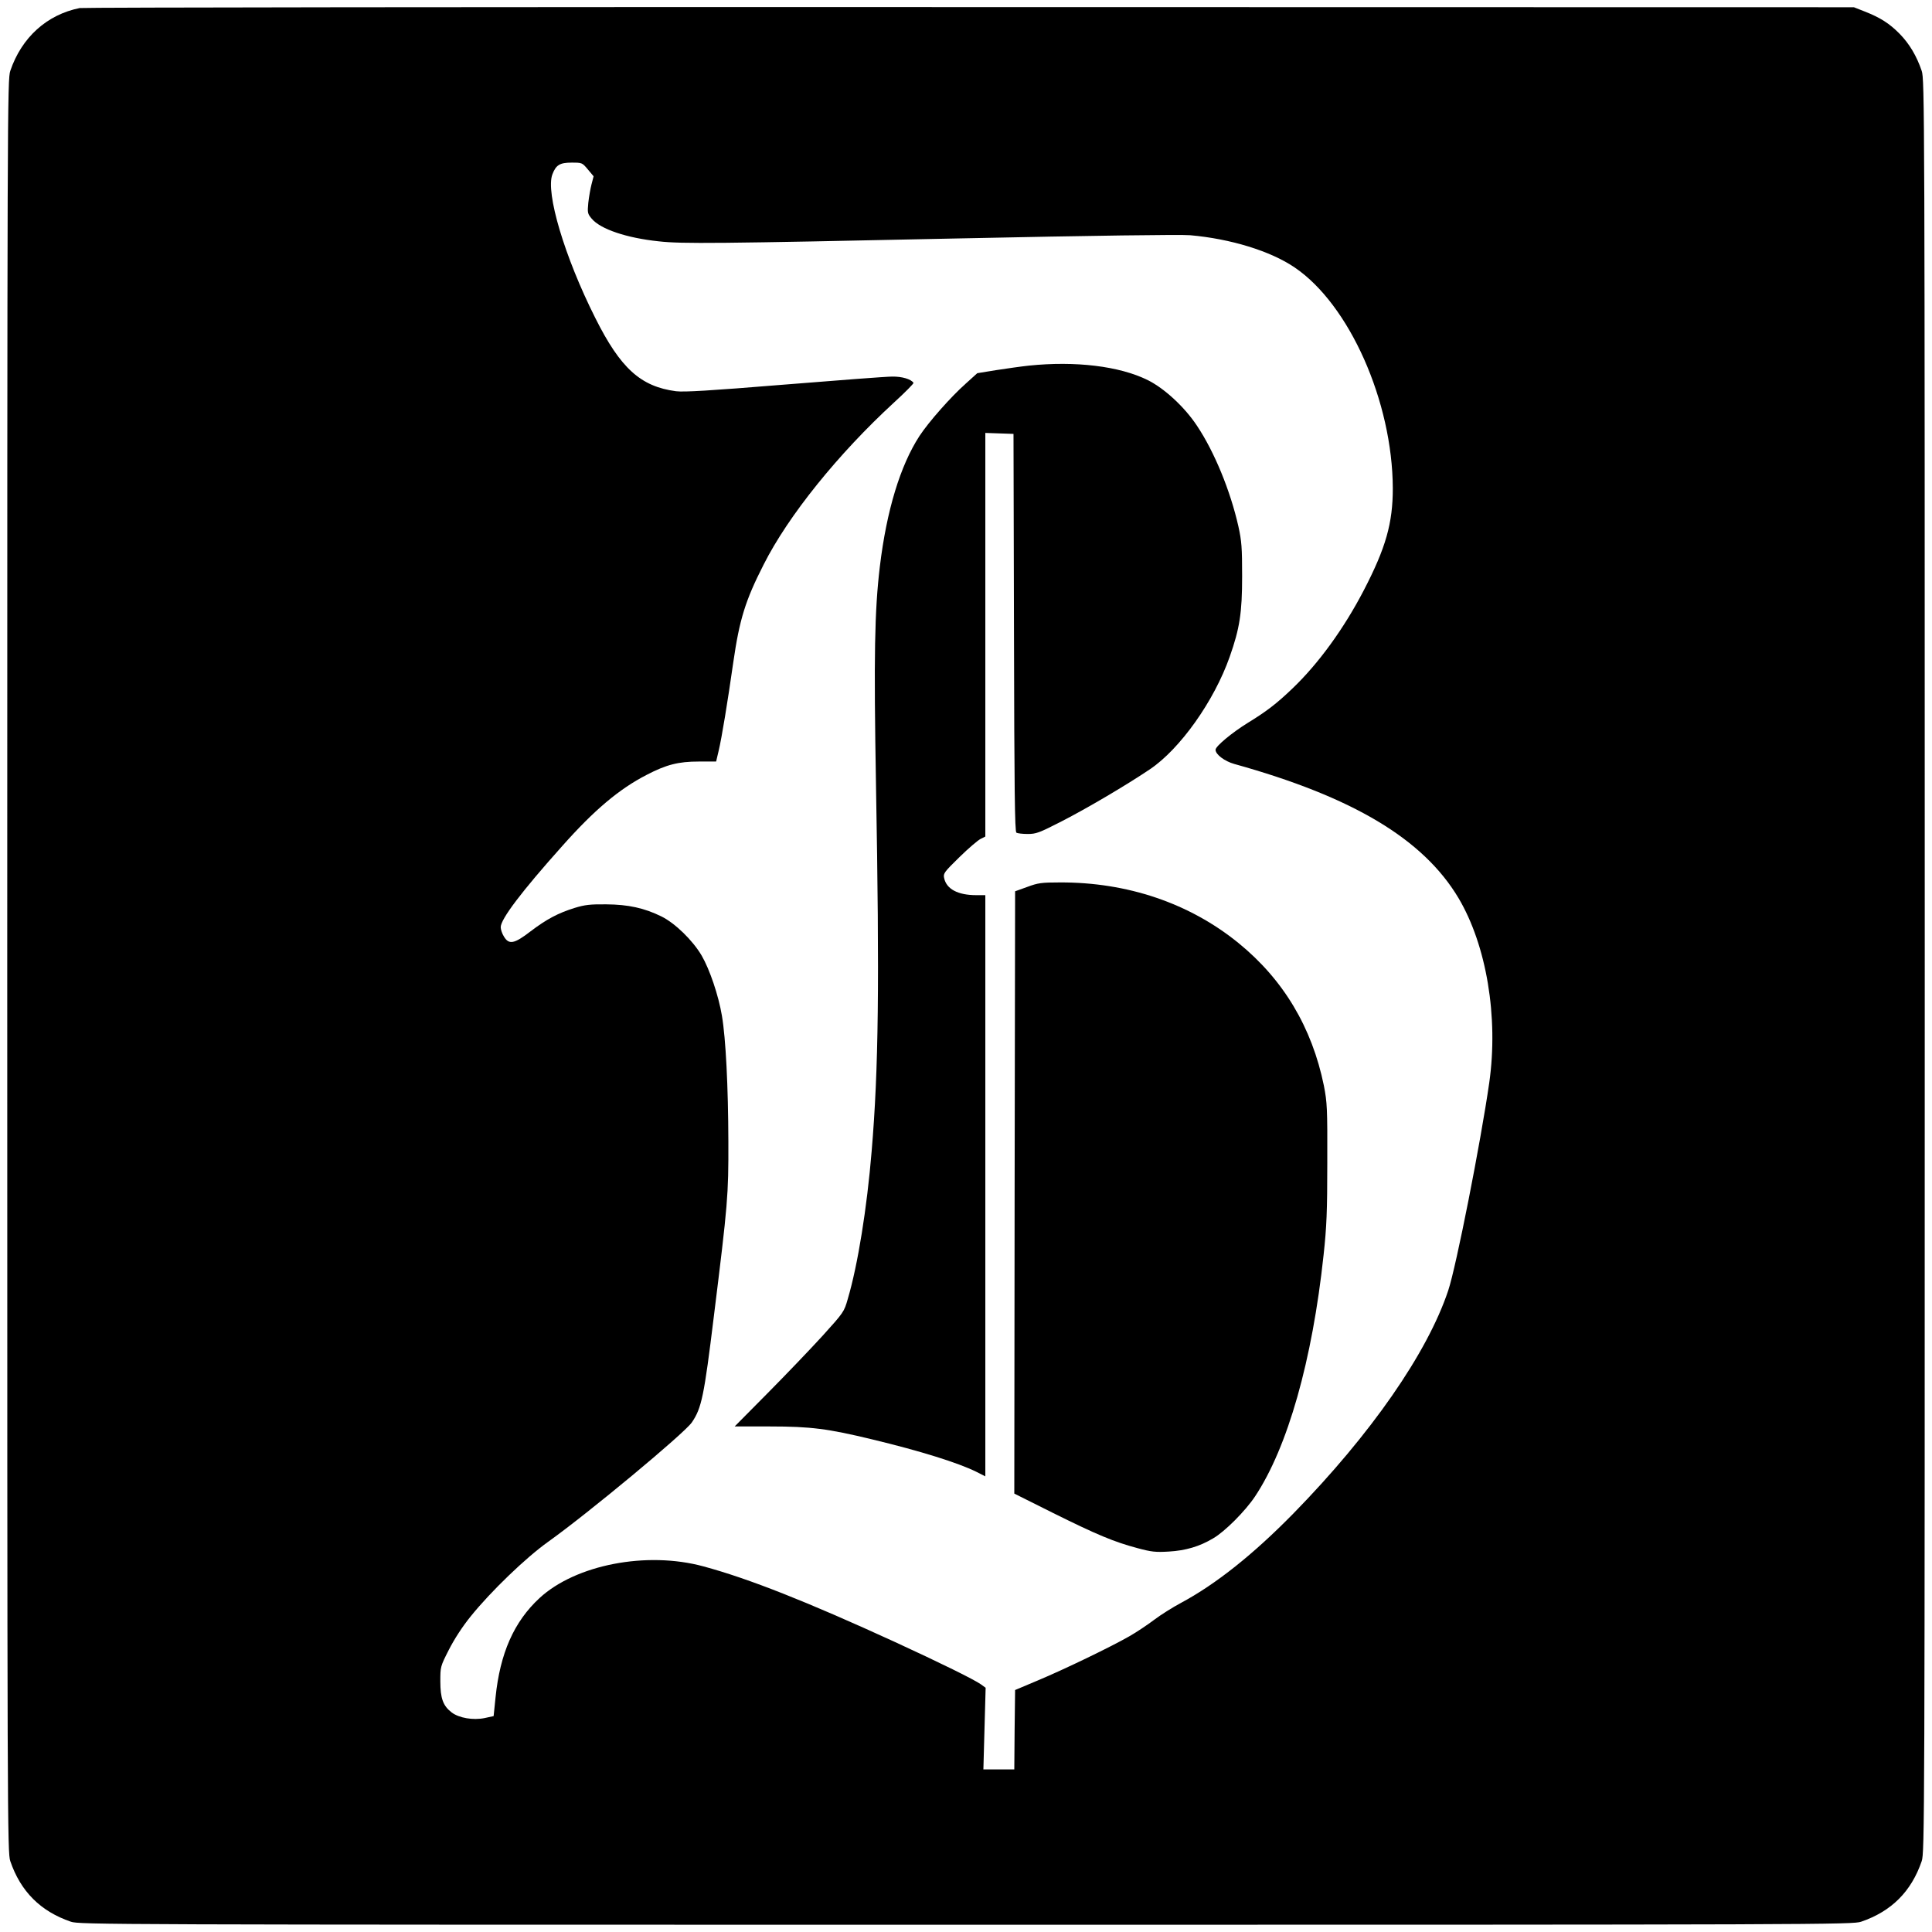
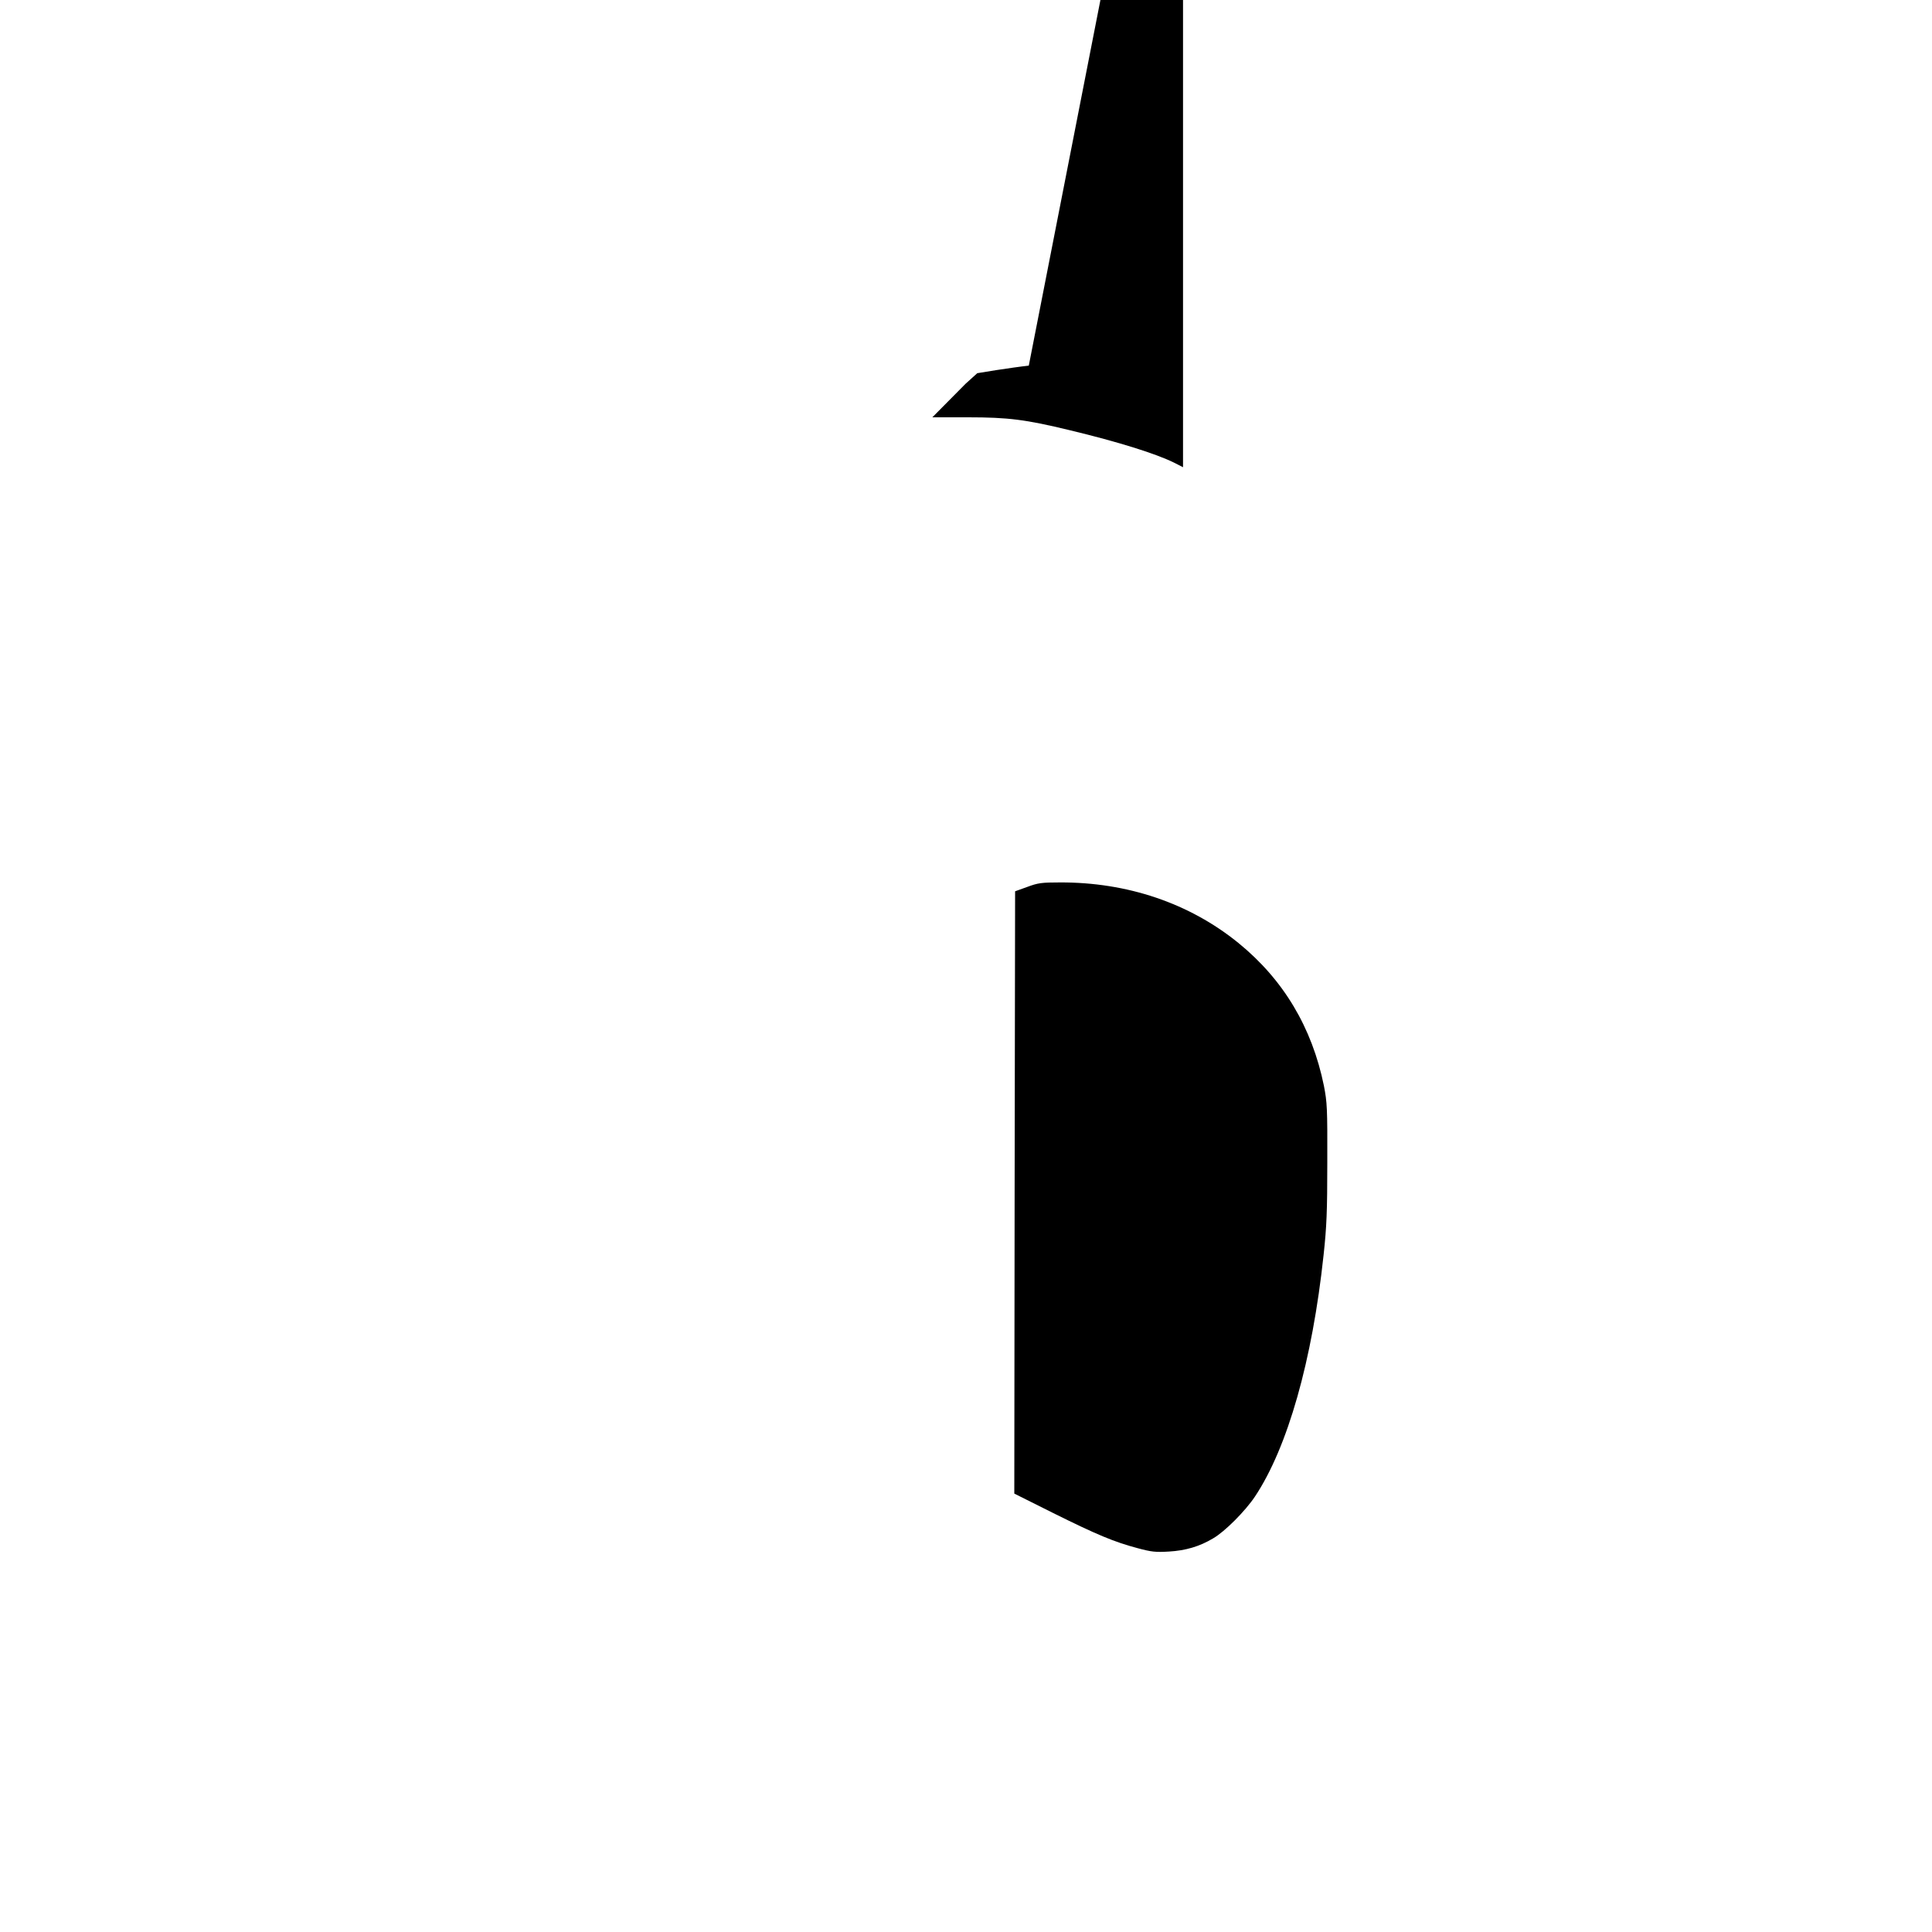
<svg xmlns="http://www.w3.org/2000/svg" version="1.0" width="1200pt" height="1200pt" viewBox="0 0 1200 1200" preserveAspectRatio="xMidYMid meet">
  <g transform="translate(0,1200) scale(0.1,-0.1)" fill="#000000" stroke="none">
-     <path d="M495 11950 c-204 -41 -361 -183 -431 -390 -18 -53 -19 -206 -19 -5560 0 -5354 1 -5507 19 -5560 64 -188 188 -312 376 -376 53 -18 206 -19 5560 -19 5354 0 5507 1 5560 19 188 64 312 188 376 376 18 53 19 206 19 5560 0 5354 -1 5507 -19 5560 -31 92 -77 169 -137 230 -64 65 -121 101 -218 139 l-66 26 -5490 1 c-3020 1 -5508 -2 -5530 -6z m3156 -1002 l36 -43 -13 -50 c-7 -27 -16 -79 -20 -115 -6 -62 -4 -68 21 -98 54 -65 216 -120 417 -141 141 -16 363 -14 1858 18 851 18 1381 25 1442 20 251 -22 499 -98 649 -200 340 -230 608 -833 610 -1372 0 -216 -43 -369 -180 -633 -123 -237 -281 -455 -442 -609 -99 -95 -163 -144 -279 -215 -97 -60 -200 -145 -200 -167 0 -29 56 -71 116 -88 737 -205 1174 -466 1393 -833 174 -293 249 -739 191 -1147 -53 -369 -205 -1142 -255 -1291 -129 -387 -480 -892 -960 -1383 -250 -255 -482 -440 -700 -557 -49 -26 -124 -73 -165 -104 -41 -31 -111 -78 -155 -103 -113 -65 -405 -206 -570 -275 l-140 -59 -3 -246 -2 -247 -96 0 -96 0 7 254 7 253 -29 21 c-42 30 -249 132 -538 265 -539 247 -901 391 -1186 468 -353 96 -794 10 -1018 -197 -159 -147 -245 -343 -273 -616 l-12 -117 -55 -12 c-72 -15 -160 0 -206 35 -53 41 -70 87 -70 193 0 90 0 92 53 196 33 65 84 144 136 208 125 155 341 363 481 463 251 179 845 673 892 741 61 89 76 162 137 660 87 702 91 749 90 1085 -1 342 -16 640 -40 781 -21 126 -76 288 -126 374 -56 95 -165 201 -250 243 -106 52 -205 74 -343 75 -99 1 -133 -3 -195 -22 -103 -32 -175 -70 -275 -146 -101 -78 -134 -84 -165 -32 -11 17 -20 44 -20 58 0 50 128 220 382 504 198 223 353 354 524 442 123 64 198 83 324 83 l108 0 16 68 c19 80 55 299 91 551 38 262 74 381 188 604 153 304 464 689 810 1007 69 63 123 118 121 122 -15 23 -71 40 -133 39 -36 0 -338 -23 -671 -50 -466 -38 -620 -47 -671 -41 -220 29 -345 142 -502 456 -191 380 -309 778 -266 891 22 58 46 73 119 73 65 0 66 0 101 -42z" />
-     <path d="M6390 9729 c-47 -5 -138 -18 -203 -28 l-117 -19 -73 -66 c-92 -82 -229 -237 -286 -324 -119 -183 -204 -462 -246 -810 -33 -277 -38 -551 -24 -1362 22 -1230 16 -1761 -27 -2270 -29 -353 -86 -707 -148 -917 -23 -81 -25 -84 -157 -230 -74 -81 -227 -241 -340 -355 l-206 -208 221 0 c251 0 359 -14 632 -80 304 -73 535 -146 647 -201 l57 -29 0 1805 0 1805 -56 0 c-115 0 -186 38 -200 107 -6 28 1 37 95 129 56 55 115 105 131 113 l30 15 0 1253 0 1254 88 -3 87 -3 3 -1234 c2 -973 5 -1237 15 -1243 6 -4 38 -8 70 -8 53 0 71 7 210 78 160 82 404 226 548 323 188 126 400 424 497 700 62 176 77 272 77 499 0 179 -3 219 -23 310 -50 222 -149 463 -257 625 -77 117 -204 234 -308 285 -175 86 -447 119 -737 89z" />
+     <path d="M6390 9729 c-47 -5 -138 -18 -203 -28 l-117 -19 -73 -66 l-206 -208 221 0 c251 0 359 -14 632 -80 304 -73 535 -146 647 -201 l57 -29 0 1805 0 1805 -56 0 c-115 0 -186 38 -200 107 -6 28 1 37 95 129 56 55 115 105 131 113 l30 15 0 1253 0 1254 88 -3 87 -3 3 -1234 c2 -973 5 -1237 15 -1243 6 -4 38 -8 70 -8 53 0 71 7 210 78 160 82 404 226 548 323 188 126 400 424 497 700 62 176 77 272 77 499 0 179 -3 219 -23 310 -50 222 -149 463 -257 625 -77 117 -204 234 -308 285 -175 86 -447 119 -737 89z" />
    <path d="M6380 6491 l-75 -27 -3 -1871 -2 -1870 242 -121 c270 -134 377 -179 524 -218 85 -23 112 -26 194 -21 103 6 190 31 275 82 73 42 200 170 260 260 203 305 356 845 426 1500 19 175 23 270 23 575 1 340 -1 372 -21 476 -74 363 -252 660 -531 887 -304 247 -690 378 -1110 376 -113 0 -135 -3 -202 -28z" />
  </g>
</svg>